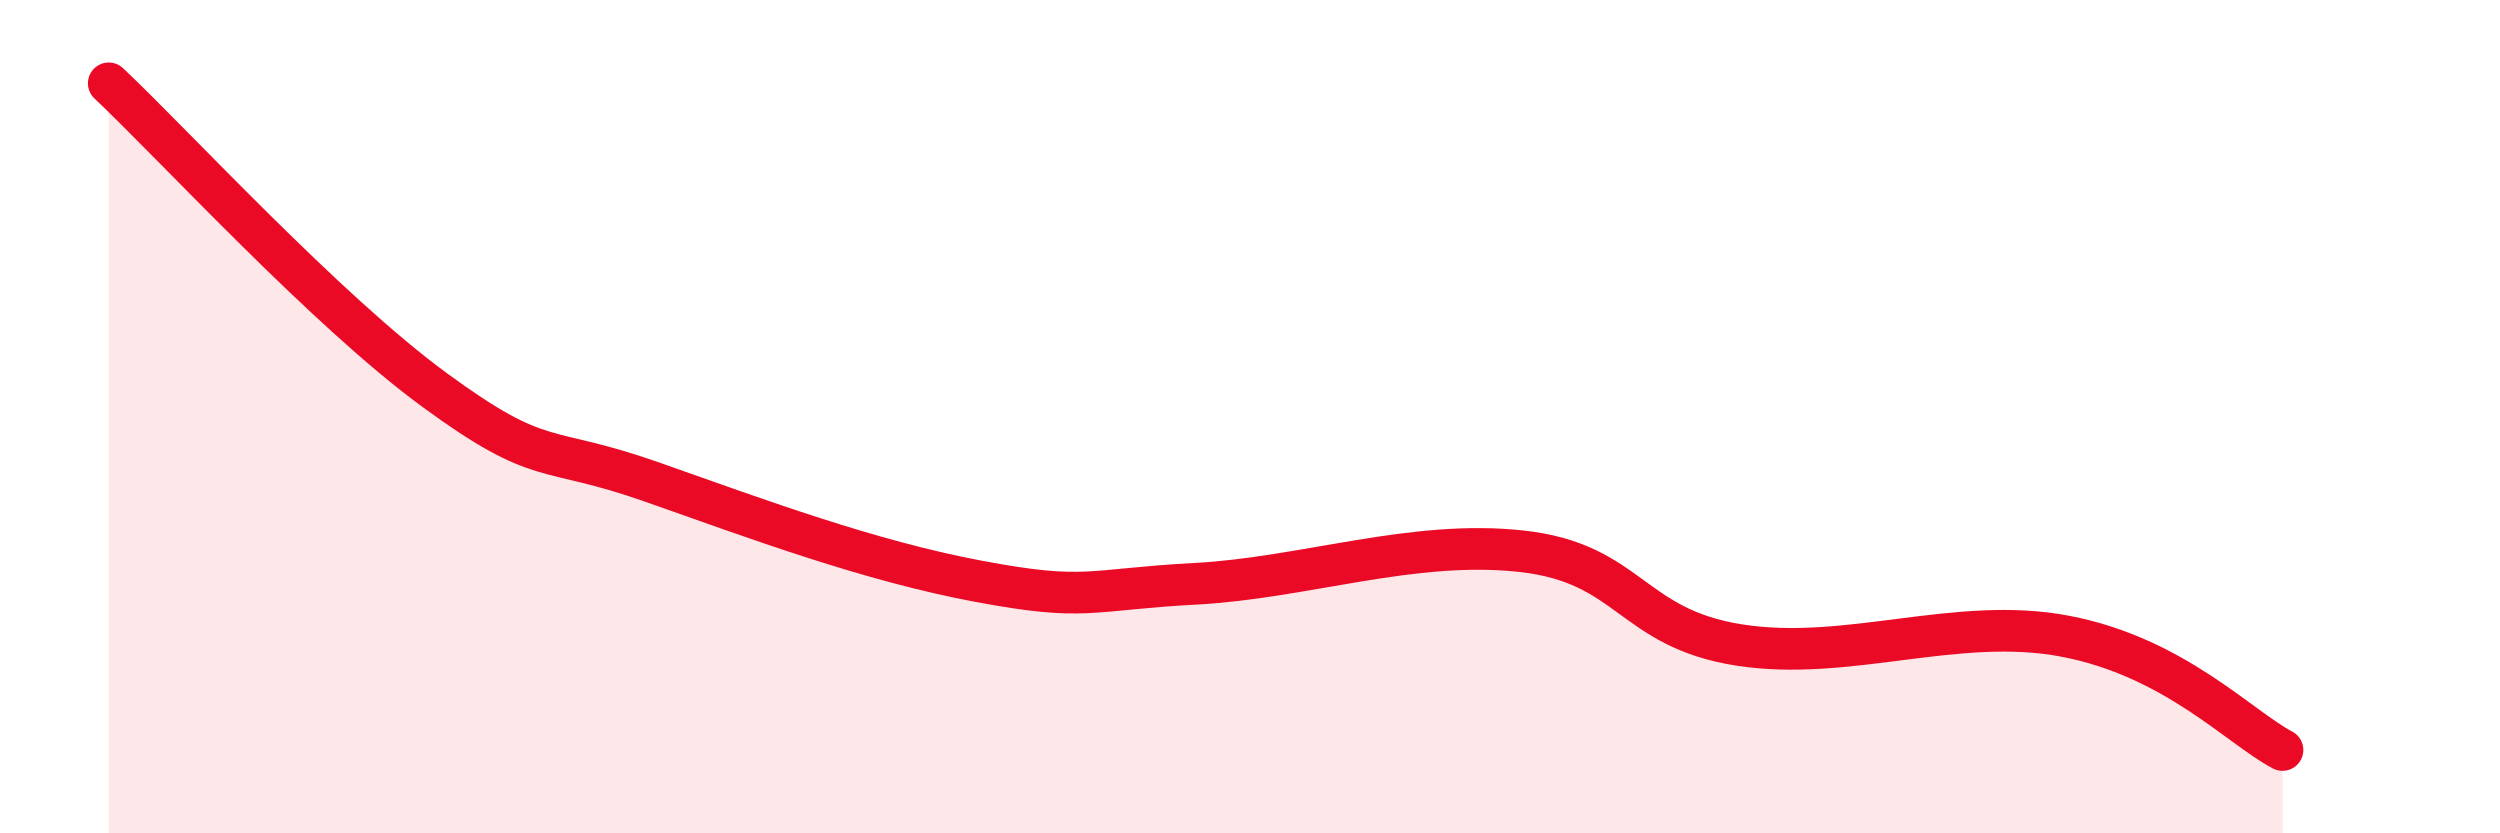
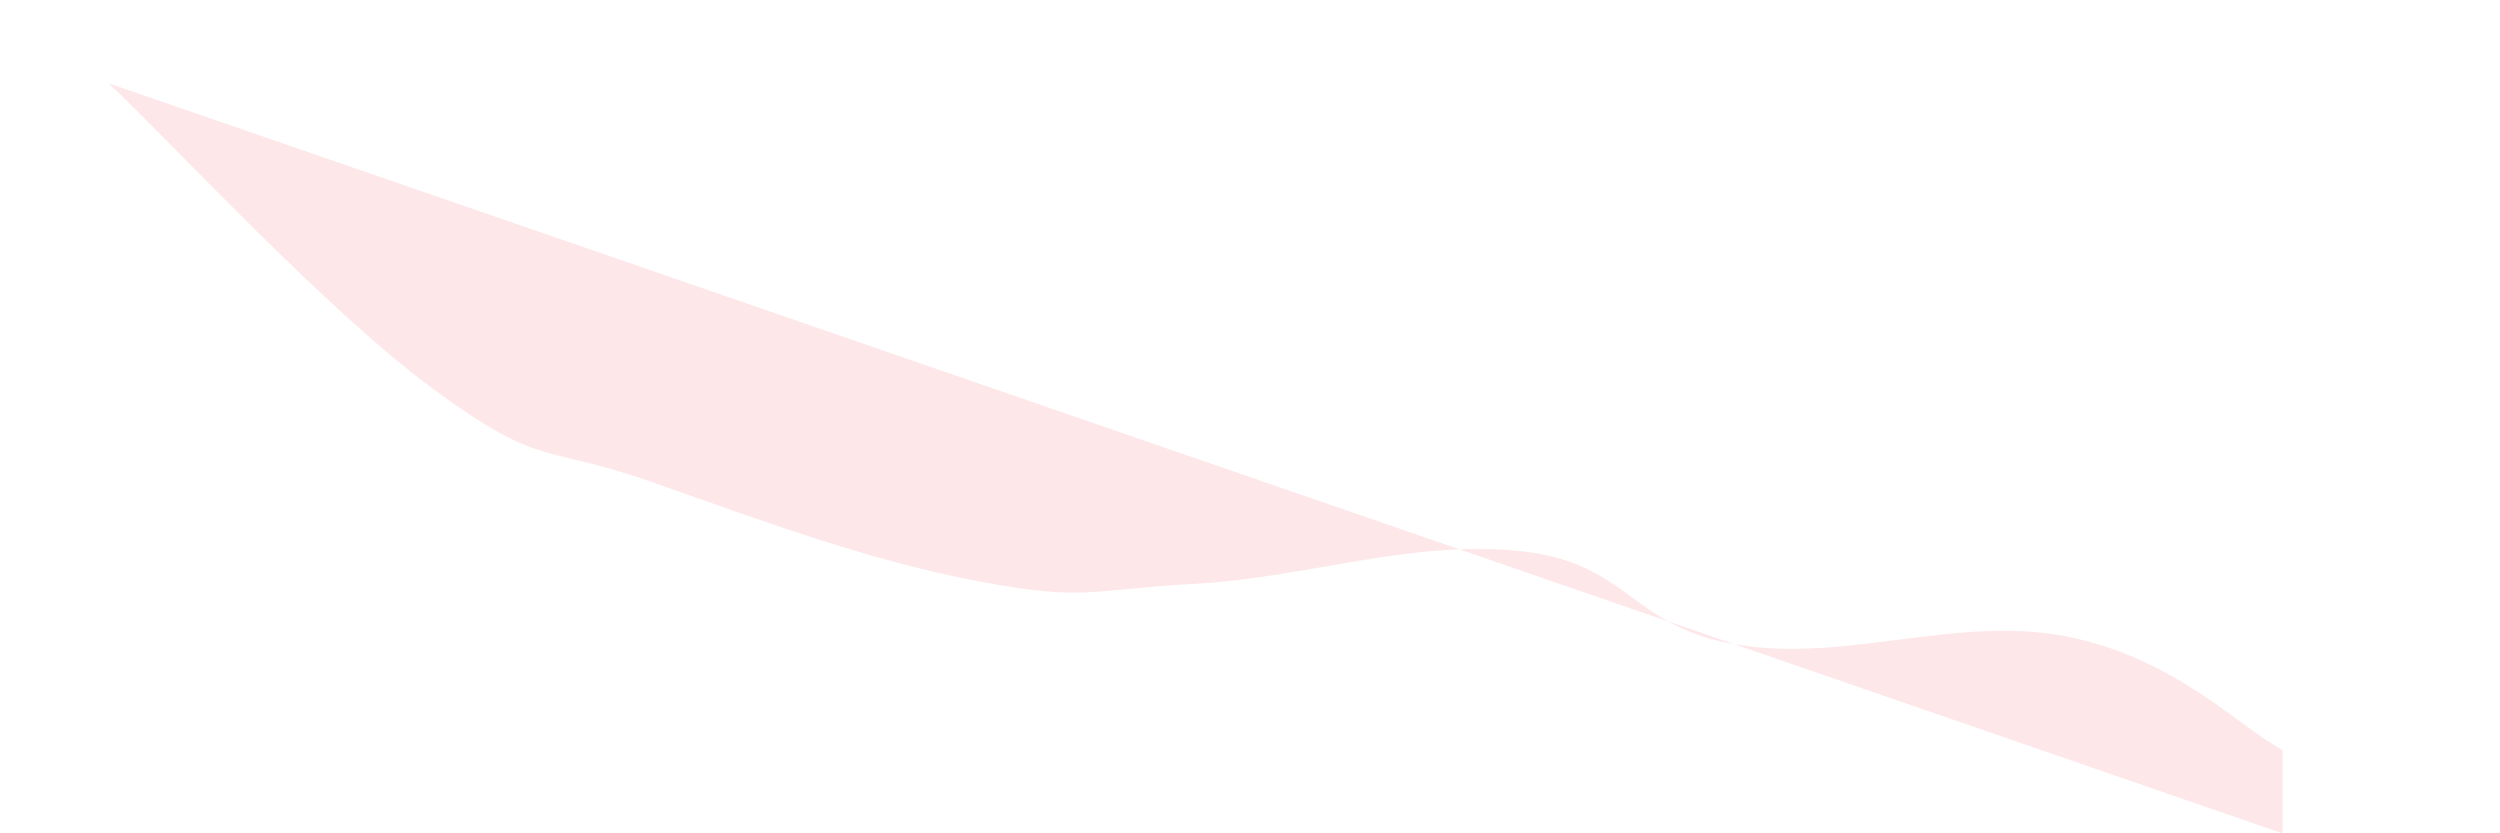
<svg xmlns="http://www.w3.org/2000/svg" width="60" height="20" viewBox="0 0 60 20">
-   <path d="M 2.61,2 C 4.17,3.47 7.82,7.45 10.43,9.36 C 13.04,11.27 13.04,10.65 15.65,11.57 C 18.26,12.49 20.87,13.46 23.48,13.95 C 26.09,14.44 26.09,14.15 28.7,14.01 C 31.31,13.87 33.91,12.94 36.52,13.23 C 39.13,13.52 39.13,15.07 41.74,15.48 C 44.35,15.89 46.96,14.77 49.57,15.27 C 52.18,15.77 53.74,17.45 54.78,18L54.78 20L2.61 20Z" fill="#EB0A25" opacity="0.1" stroke-linecap="round" stroke-linejoin="round" />
-   <path d="M 2.61,2 C 4.17,3.47 7.82,7.45 10.43,9.36 C 13.04,11.27 13.04,10.65 15.65,11.57 C 18.26,12.49 20.87,13.46 23.48,13.95 C 26.09,14.44 26.09,14.15 28.7,14.01 C 31.31,13.87 33.91,12.94 36.52,13.23 C 39.13,13.52 39.13,15.07 41.74,15.48 C 44.35,15.89 46.96,14.77 49.57,15.27 C 52.18,15.77 53.74,17.45 54.78,18" stroke="#EB0A25" stroke-width="1" fill="none" stroke-linecap="round" stroke-linejoin="round" />
+   <path d="M 2.61,2 C 4.17,3.47 7.82,7.45 10.43,9.36 C 13.04,11.27 13.04,10.65 15.65,11.57 C 18.26,12.49 20.87,13.46 23.48,13.95 C 26.09,14.44 26.09,14.15 28.7,14.01 C 31.31,13.87 33.91,12.94 36.52,13.23 C 39.13,13.52 39.13,15.07 41.74,15.48 C 44.35,15.89 46.96,14.77 49.57,15.27 C 52.18,15.77 53.74,17.45 54.78,18L54.78 20Z" fill="#EB0A25" opacity="0.1" stroke-linecap="round" stroke-linejoin="round" />
</svg>